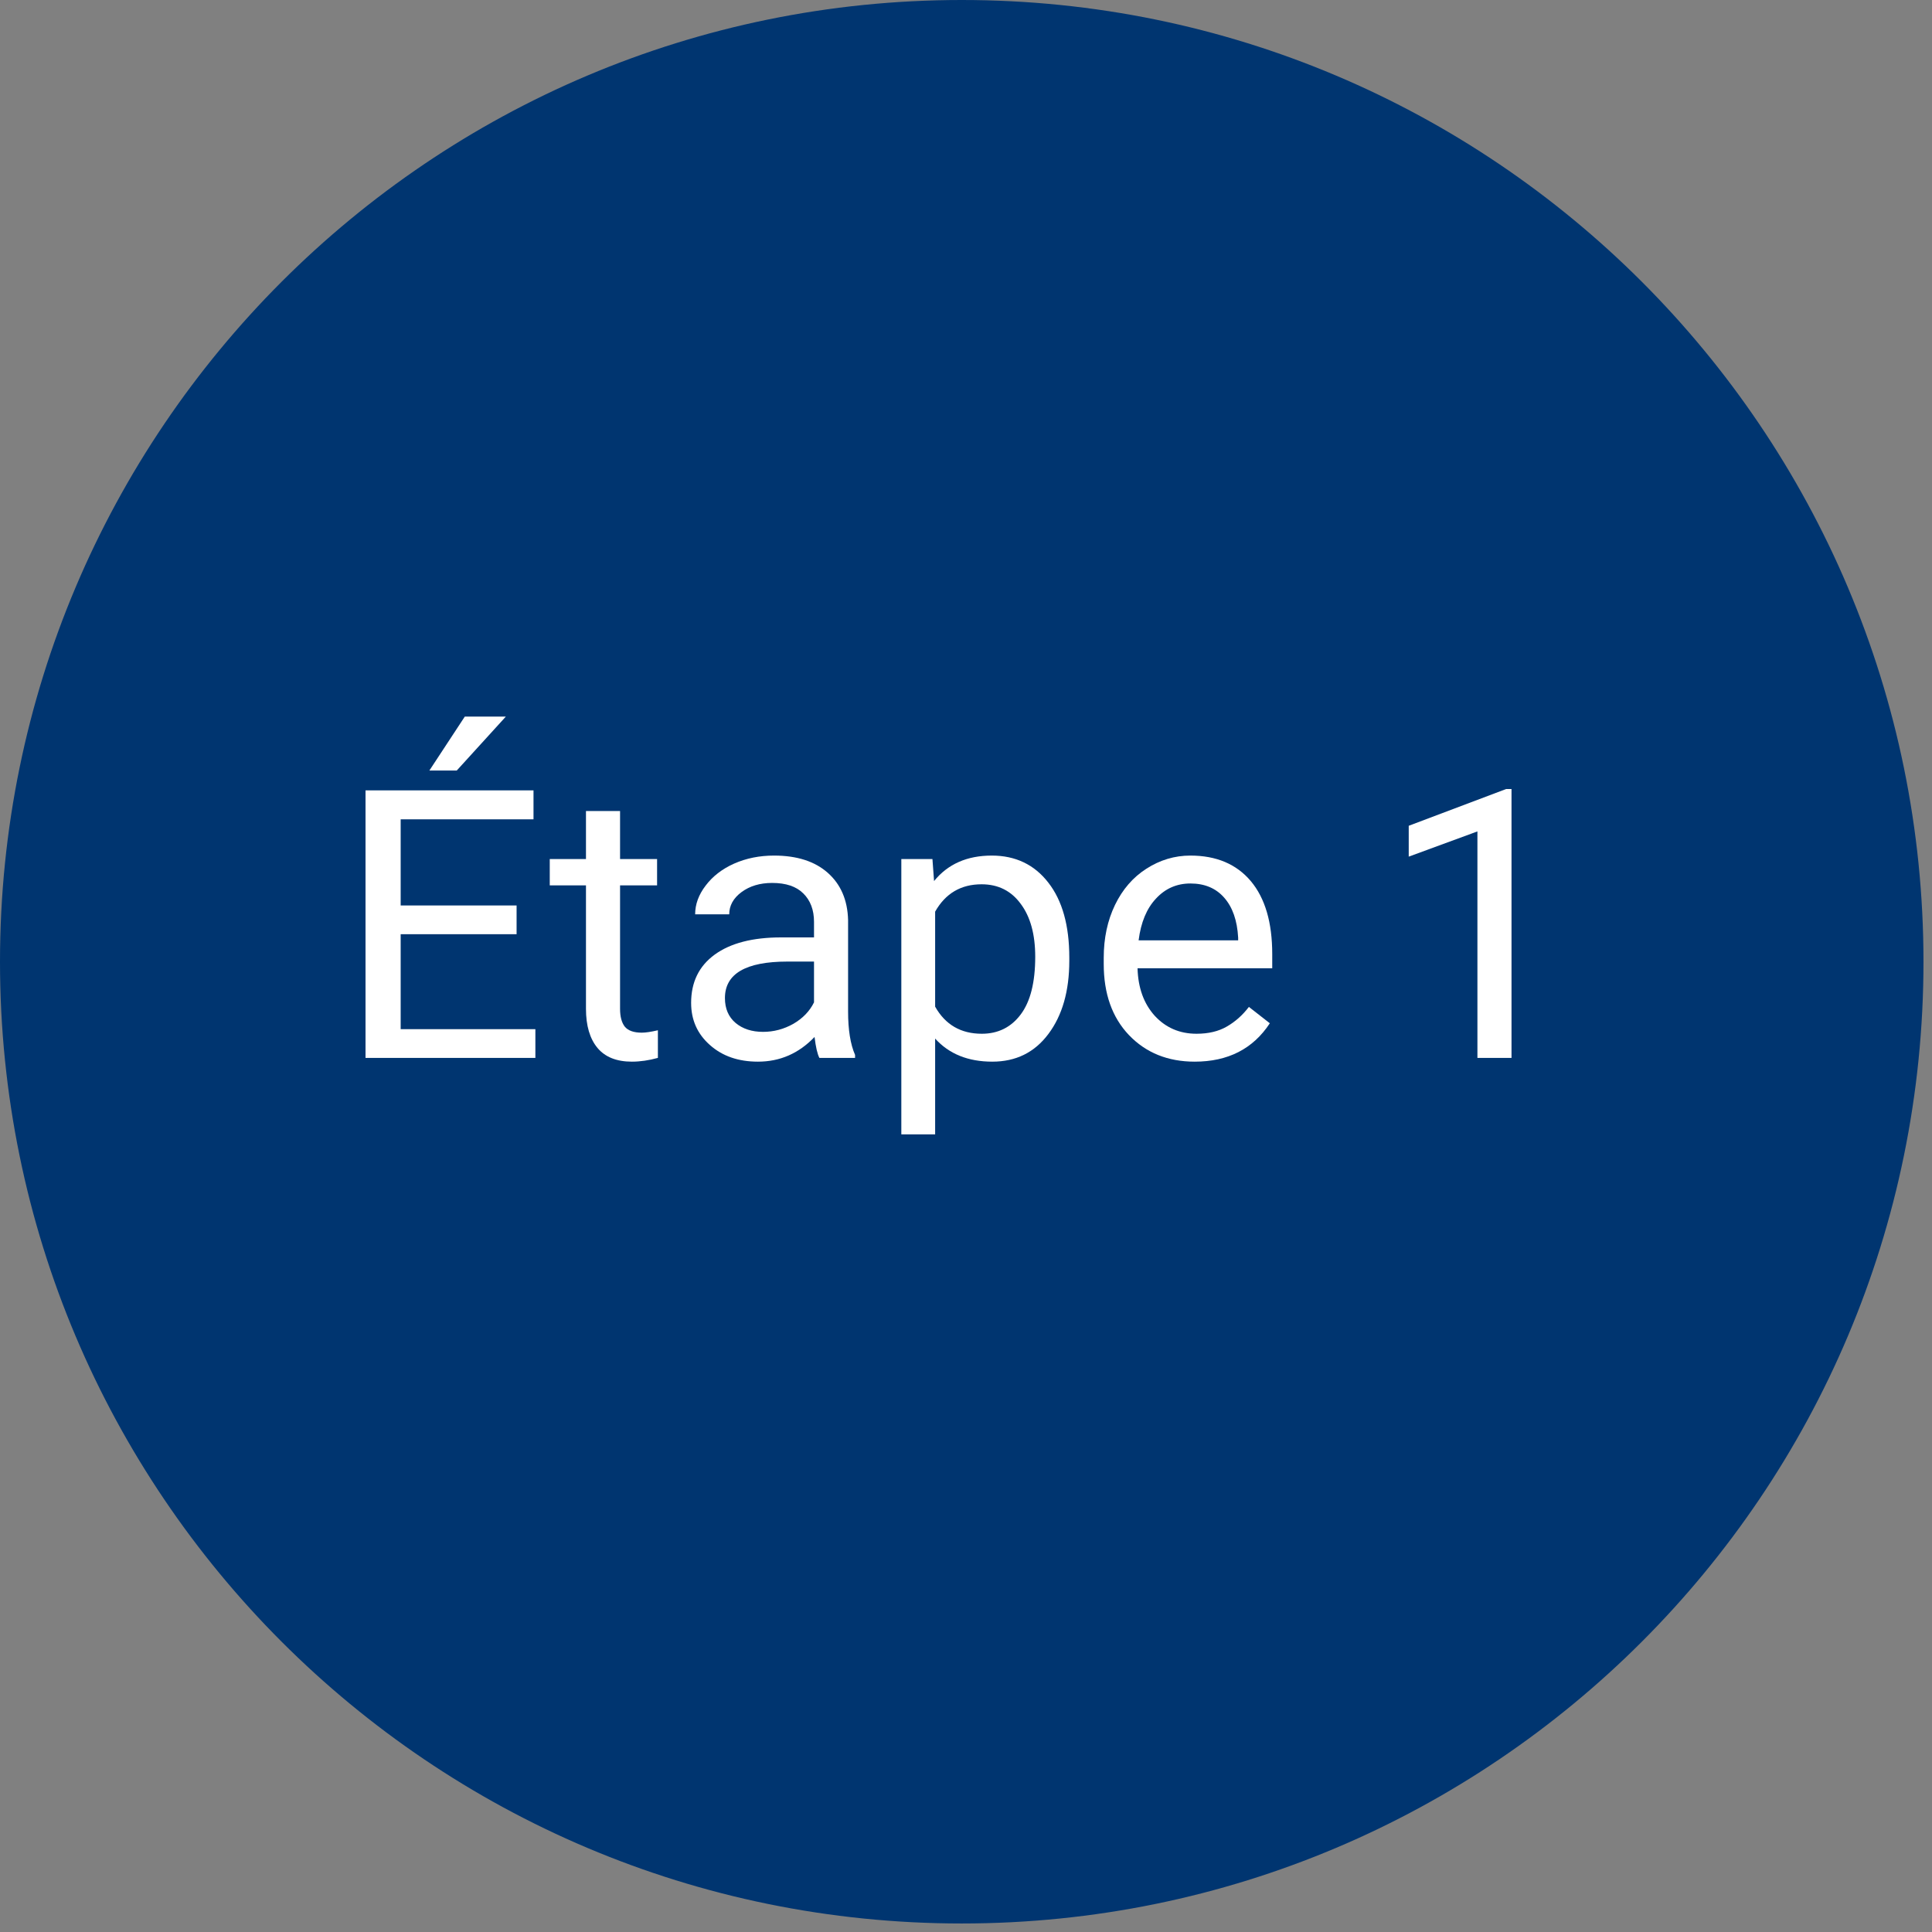
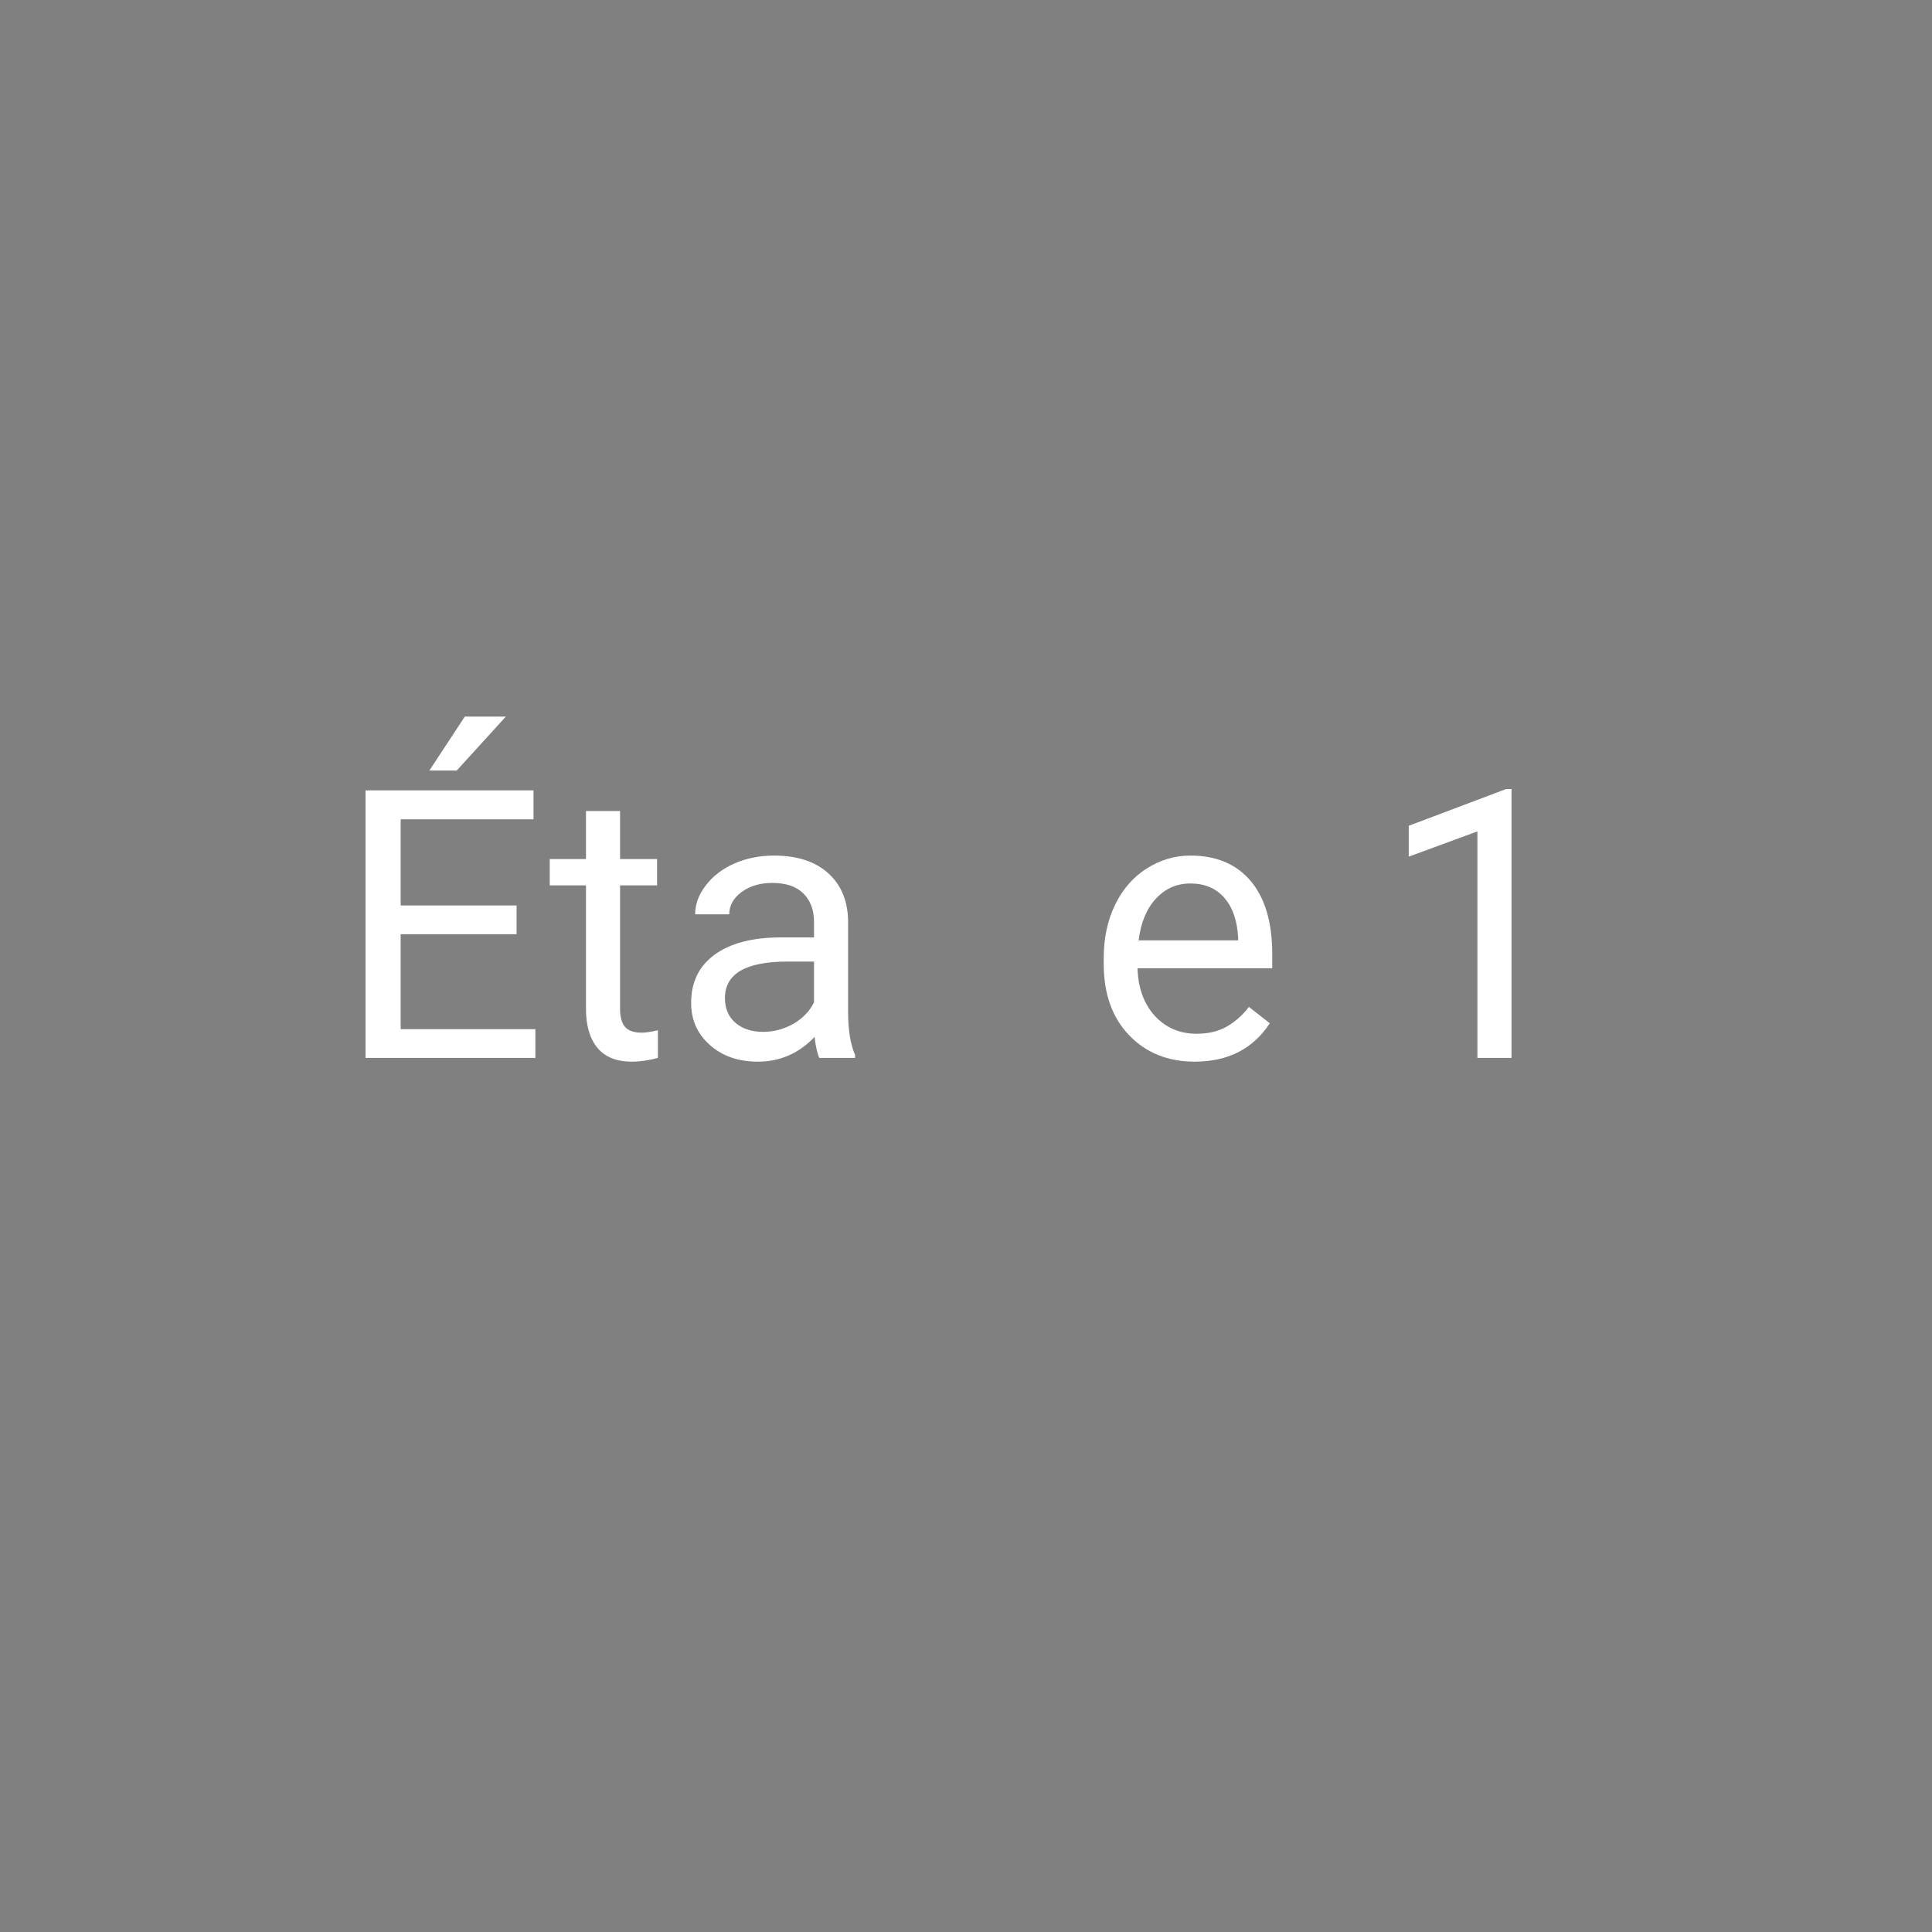
<svg xmlns="http://www.w3.org/2000/svg" width="150" zoomAndPan="magnify" viewBox="0 0 112.5 112.5" height="150" preserveAspectRatio="xMidYMid meet" version="1.0">
  <rect x="0" y="0" width="112.5" height="112.5" fill="#808080" stroke="none" />
  <defs>
    <g />
    <clipPath id="22858608b6">
      <path d="M 0 0 L 112.004 0 L 112.004 112.004 L 0 112.004 Z M 0 0 " clip-rule="nonzero" />
    </clipPath>
    <clipPath id="d37319b4cc">
      <path d="M 56 0 C 25.074 0 0 25.074 0 56 C 0 86.93 25.074 112.004 56 112.004 C 86.93 112.004 112.004 86.93 112.004 56 C 112.004 25.074 86.93 0 56 0 Z M 56 0 " clip-rule="nonzero" />
    </clipPath>
    <clipPath id="9d8eccb4f8">
-       <path d="M 0 0 L 112.004 0 L 112.004 112.004 L 0 112.004 Z M 0 0 " clip-rule="nonzero" />
-     </clipPath>
+       </clipPath>
    <clipPath id="7b2005ef09">
      <path d="M 56 0 C 25.074 0 0 25.074 0 56 C 0 86.93 25.074 112.004 56 112.004 C 86.93 112.004 112.004 86.93 112.004 56 C 112.004 25.074 86.93 0 56 0 Z M 56 0 " clip-rule="nonzero" />
    </clipPath>
    <clipPath id="04f9be4509">
-       <rect x="0" width="113" y="0" height="113" />
-     </clipPath>
+       </clipPath>
  </defs>
  <g clip-path="url(#22858608b6)">
    <g clip-path="url(#d37319b4cc)">
      <g transform="matrix(1, 0, 0, 1, 0, -0)">
        <g clip-path="url(#04f9be4509)">
          <g clip-path="url(#9d8eccb4f8)">
            <g clip-path="url(#7b2005ef09)">
-               <path fill="#003570" d="M 0 0 L 112.004 0 L 112.004 112.004 L 0 112.004 Z M 0 0 " fill-opacity="1" fill-rule="nonzero" />
+               <path fill="#003570" d="M 0 0 L 112.004 112.004 L 0 112.004 Z M 0 0 " fill-opacity="1" fill-rule="nonzero" />
            </g>
          </g>
        </g>
      </g>
    </g>
  </g>
  <g fill="#ffffff" fill-opacity="1">
    <g transform="translate(19.472, 61.601)">
      <g>
        <path d="M 10.609 -7.203 L 3.859 -7.203 L 3.859 -1.672 L 11.703 -1.672 L 11.703 0 L 1.812 0 L 1.812 -15.578 L 11.594 -15.578 L 11.594 -13.891 L 3.859 -13.891 L 3.859 -8.875 L 10.609 -8.875 Z M 7.594 -19.875 L 9.984 -19.875 L 7.125 -16.734 L 5.531 -16.734 Z M 7.594 -19.875 " />
      </g>
    </g>
  </g>
  <g fill="#ffffff" fill-opacity="1">
    <g transform="translate(31.918, 61.601)">
      <g>
        <path d="M 4.188 -14.375 L 4.188 -11.578 L 6.344 -11.578 L 6.344 -10.047 L 4.188 -10.047 L 4.188 -2.859 C 4.188 -2.398 4.281 -2.051 4.469 -1.812 C 4.664 -1.582 4.992 -1.469 5.453 -1.469 C 5.68 -1.469 5.992 -1.516 6.391 -1.609 L 6.391 0 C 5.867 0.145 5.363 0.219 4.875 0.219 C 3.988 0.219 3.32 -0.047 2.875 -0.578 C 2.426 -1.117 2.203 -1.879 2.203 -2.859 L 2.203 -10.047 L 0.094 -10.047 L 0.094 -11.578 L 2.203 -11.578 L 2.203 -14.375 Z M 4.188 -14.375 " />
      </g>
    </g>
  </g>
  <g fill="#ffffff" fill-opacity="1">
    <g transform="translate(39.072, 61.601)">
      <g>
        <path d="M 8.641 0 C 8.523 -0.227 8.43 -0.633 8.359 -1.219 C 7.441 -0.258 6.344 0.219 5.062 0.219 C 3.926 0.219 2.992 -0.102 2.266 -0.75 C 1.535 -1.395 1.172 -2.211 1.172 -3.203 C 1.172 -4.41 1.629 -5.348 2.547 -6.016 C 3.461 -6.68 4.75 -7.016 6.406 -7.016 L 8.328 -7.016 L 8.328 -7.922 C 8.328 -8.617 8.117 -9.172 7.703 -9.578 C 7.297 -9.984 6.691 -10.188 5.891 -10.188 C 5.18 -10.188 4.586 -10.008 4.109 -9.656 C 3.629 -9.301 3.391 -8.867 3.391 -8.359 L 1.406 -8.359 C 1.406 -8.941 1.609 -9.5 2.016 -10.031 C 2.422 -10.57 2.973 -11 3.672 -11.312 C 4.379 -11.625 5.156 -11.781 6 -11.781 C 7.332 -11.781 8.375 -11.445 9.125 -10.781 C 9.883 -10.113 10.281 -9.195 10.312 -8.031 L 10.312 -2.703 C 10.312 -1.641 10.445 -0.797 10.719 -0.172 L 10.719 0 Z M 5.359 -1.516 C 5.984 -1.516 6.57 -1.672 7.125 -1.984 C 7.676 -2.305 8.078 -2.723 8.328 -3.234 L 8.328 -5.609 L 6.781 -5.609 C 4.352 -5.609 3.141 -4.898 3.141 -3.484 C 3.141 -2.867 3.348 -2.383 3.766 -2.031 C 4.18 -1.688 4.711 -1.516 5.359 -1.516 Z M 5.359 -1.516 " />
      </g>
    </g>
  </g>
  <g fill="#ffffff" fill-opacity="1">
    <g transform="translate(50.984, 61.601)">
      <g>
-         <path d="M 11.281 -5.656 C 11.281 -3.895 10.875 -2.473 10.062 -1.391 C 9.258 -0.316 8.172 0.219 6.797 0.219 C 5.391 0.219 4.281 -0.227 3.469 -1.125 L 3.469 4.453 L 1.5 4.453 L 1.5 -11.578 L 3.312 -11.578 L 3.406 -10.297 C 4.207 -11.285 5.328 -11.781 6.766 -11.781 C 8.148 -11.781 9.25 -11.254 10.062 -10.203 C 10.875 -9.16 11.281 -7.707 11.281 -5.844 Z M 9.297 -5.891 C 9.297 -7.191 9.016 -8.219 8.453 -8.969 C 7.898 -9.727 7.141 -10.109 6.172 -10.109 C 4.973 -10.109 4.07 -9.578 3.469 -8.516 L 3.469 -2.984 C 4.062 -1.93 4.969 -1.406 6.188 -1.406 C 7.133 -1.406 7.891 -1.781 8.453 -2.531 C 9.016 -3.281 9.297 -4.398 9.297 -5.891 Z M 9.297 -5.891 " />
-       </g>
+         </g>
    </g>
  </g>
  <g fill="#ffffff" fill-opacity="1">
    <g transform="translate(63.27, 61.601)">
      <g>
        <path d="M 6.297 0.219 C 4.734 0.219 3.457 -0.297 2.469 -1.328 C 1.488 -2.359 1 -3.738 1 -5.469 L 1 -5.828 C 1 -6.973 1.219 -8 1.656 -8.906 C 2.094 -9.812 2.703 -10.516 3.484 -11.016 C 4.273 -11.523 5.129 -11.781 6.047 -11.781 C 7.555 -11.781 8.727 -11.285 9.562 -10.297 C 10.395 -9.305 10.812 -7.891 10.812 -6.047 L 10.812 -5.219 L 2.969 -5.219 C 3 -4.082 3.332 -3.16 3.969 -2.453 C 4.613 -1.754 5.426 -1.406 6.406 -1.406 C 7.102 -1.406 7.691 -1.547 8.172 -1.828 C 8.66 -2.109 9.086 -2.488 9.453 -2.969 L 10.672 -2.016 C 9.691 -0.523 8.234 0.219 6.297 0.219 Z M 6.047 -10.156 C 5.254 -10.156 4.586 -9.863 4.047 -9.281 C 3.504 -8.707 3.164 -7.895 3.031 -6.844 L 8.828 -6.844 L 8.828 -7 C 8.773 -8 8.504 -8.773 8.016 -9.328 C 7.535 -9.879 6.879 -10.156 6.047 -10.156 Z M 6.047 -10.156 " />
      </g>
    </g>
  </g>
  <g fill="#ffffff" fill-opacity="1">
    <g transform="translate(74.871, 61.601)">
      <g />
    </g>
  </g>
  <g fill="#ffffff" fill-opacity="1">
    <g transform="translate(80.218, 61.601)">
      <g>
        <path d="M 7.797 0 L 5.812 0 L 5.812 -13.188 L 1.812 -11.719 L 1.812 -13.516 L 7.484 -15.656 L 7.797 -15.656 Z M 7.797 0 " />
      </g>
    </g>
  </g>
</svg>